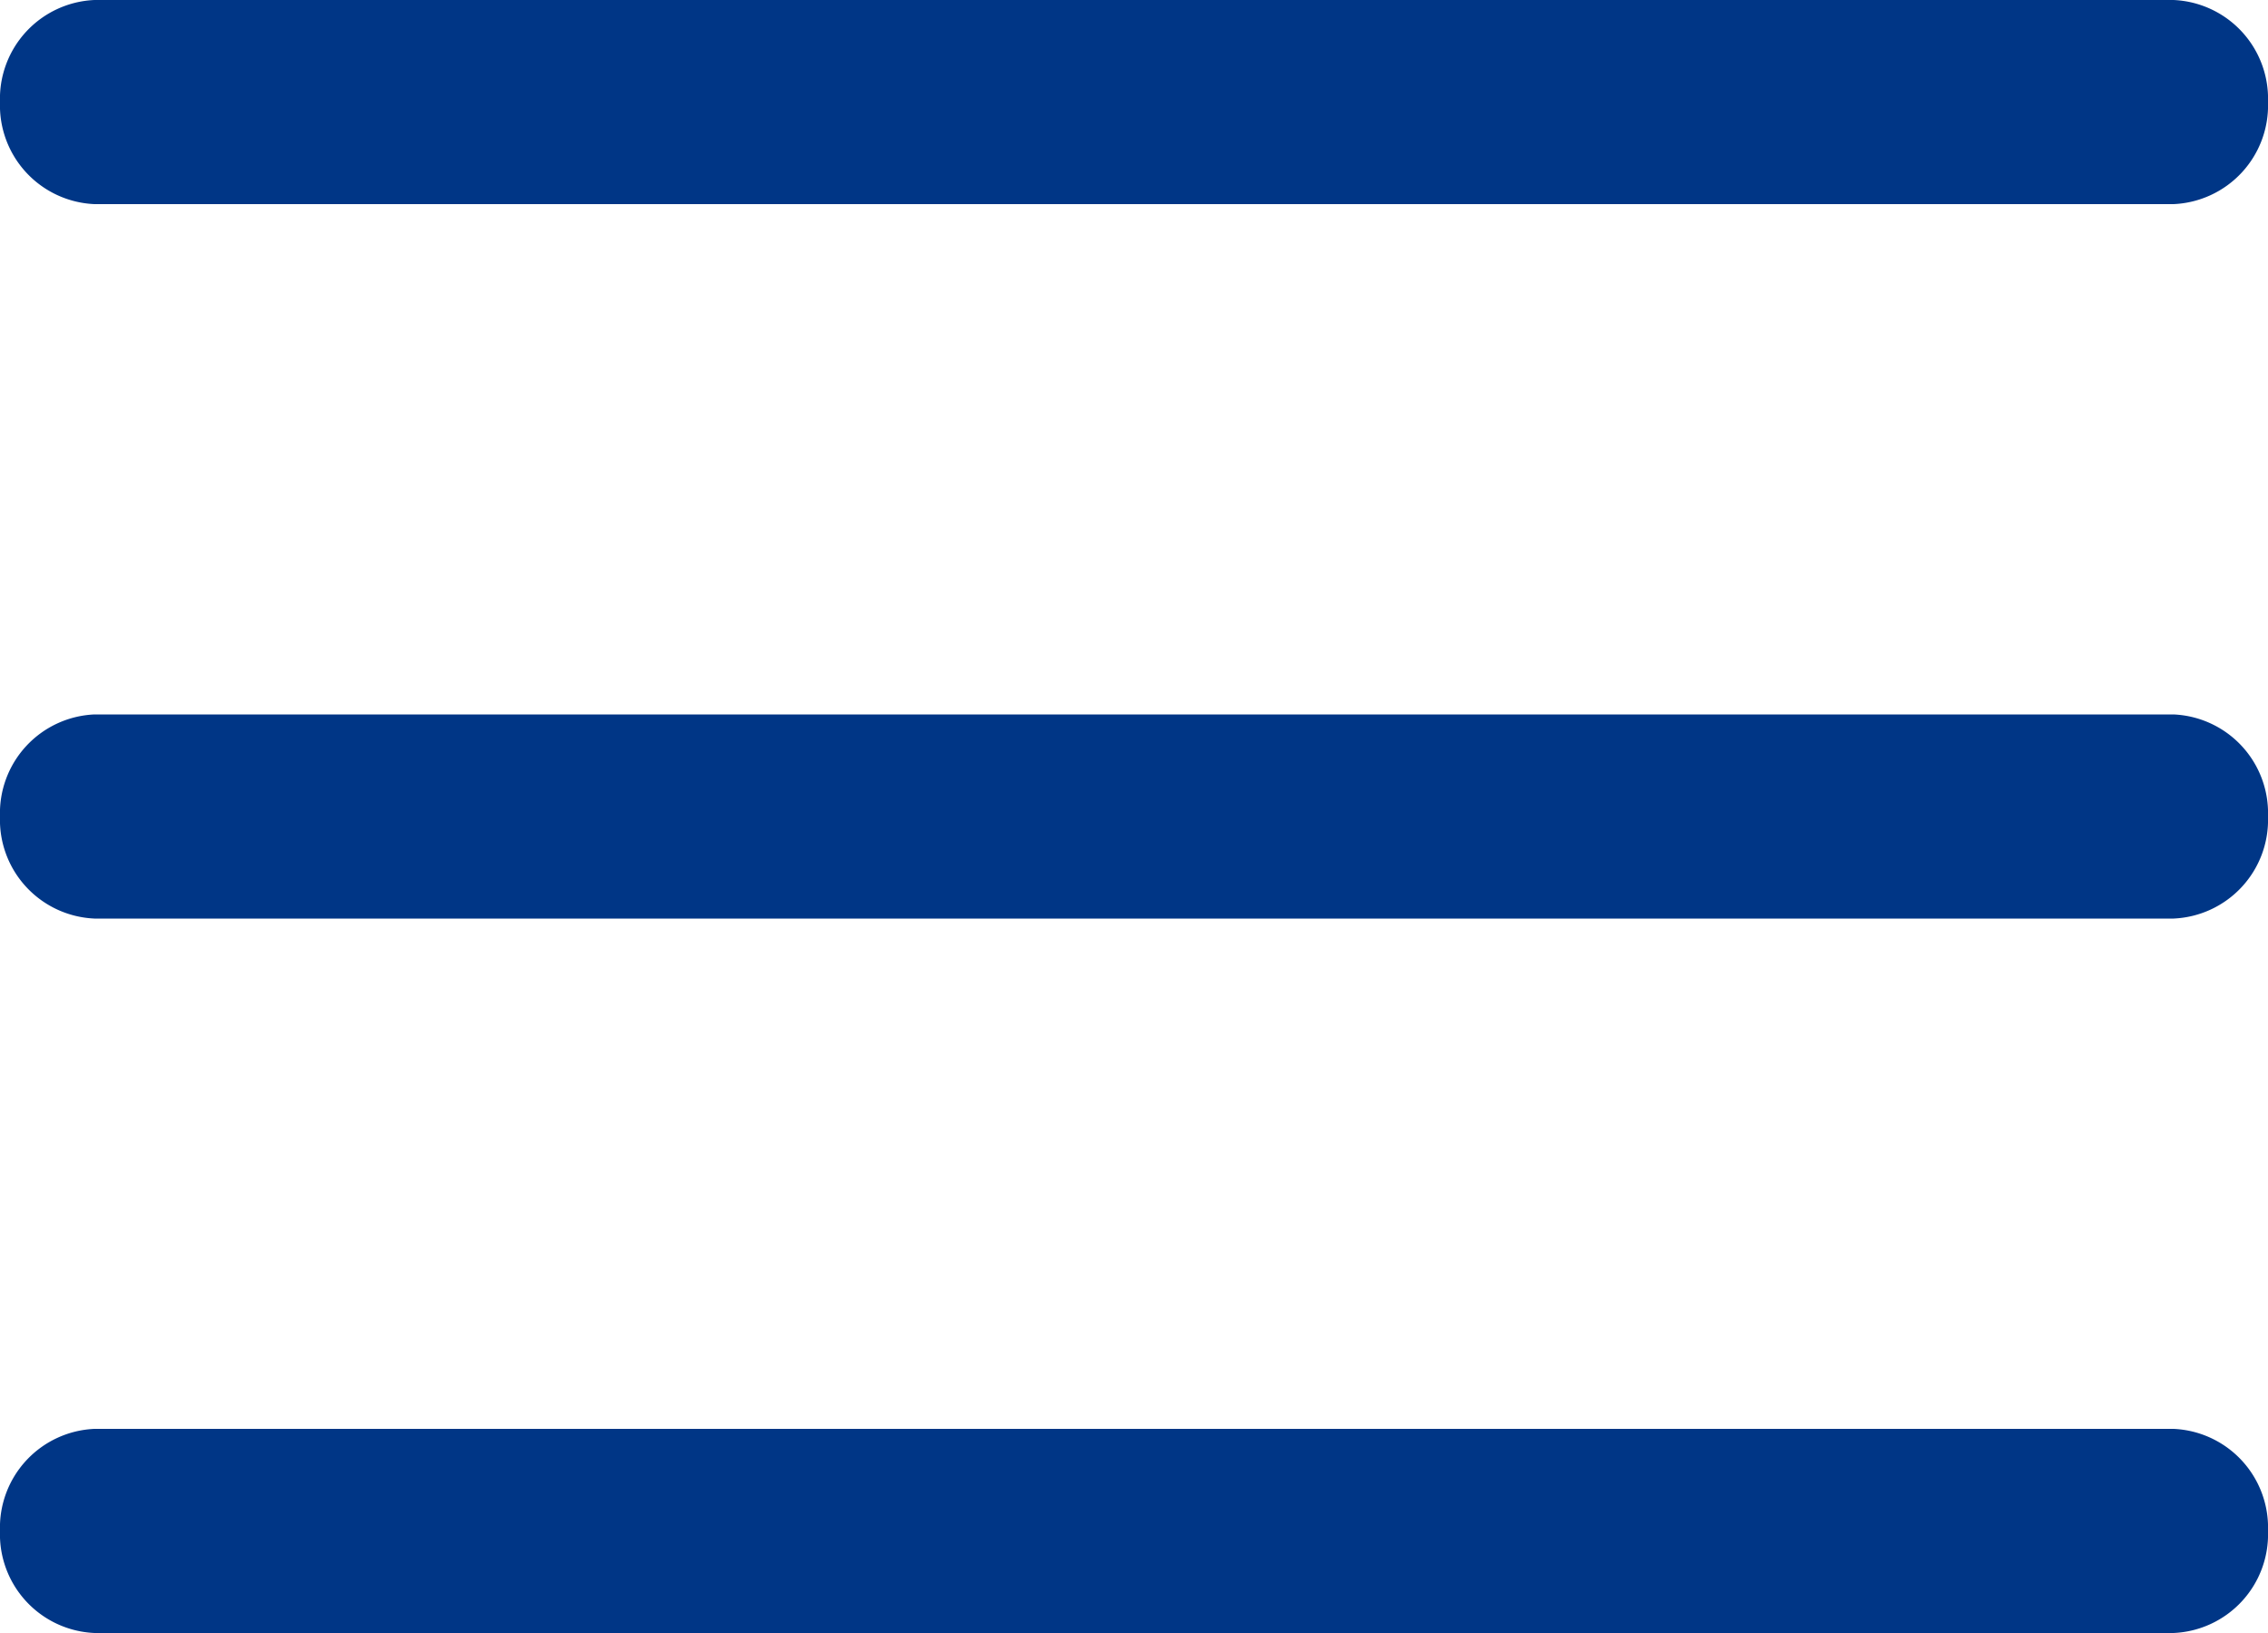
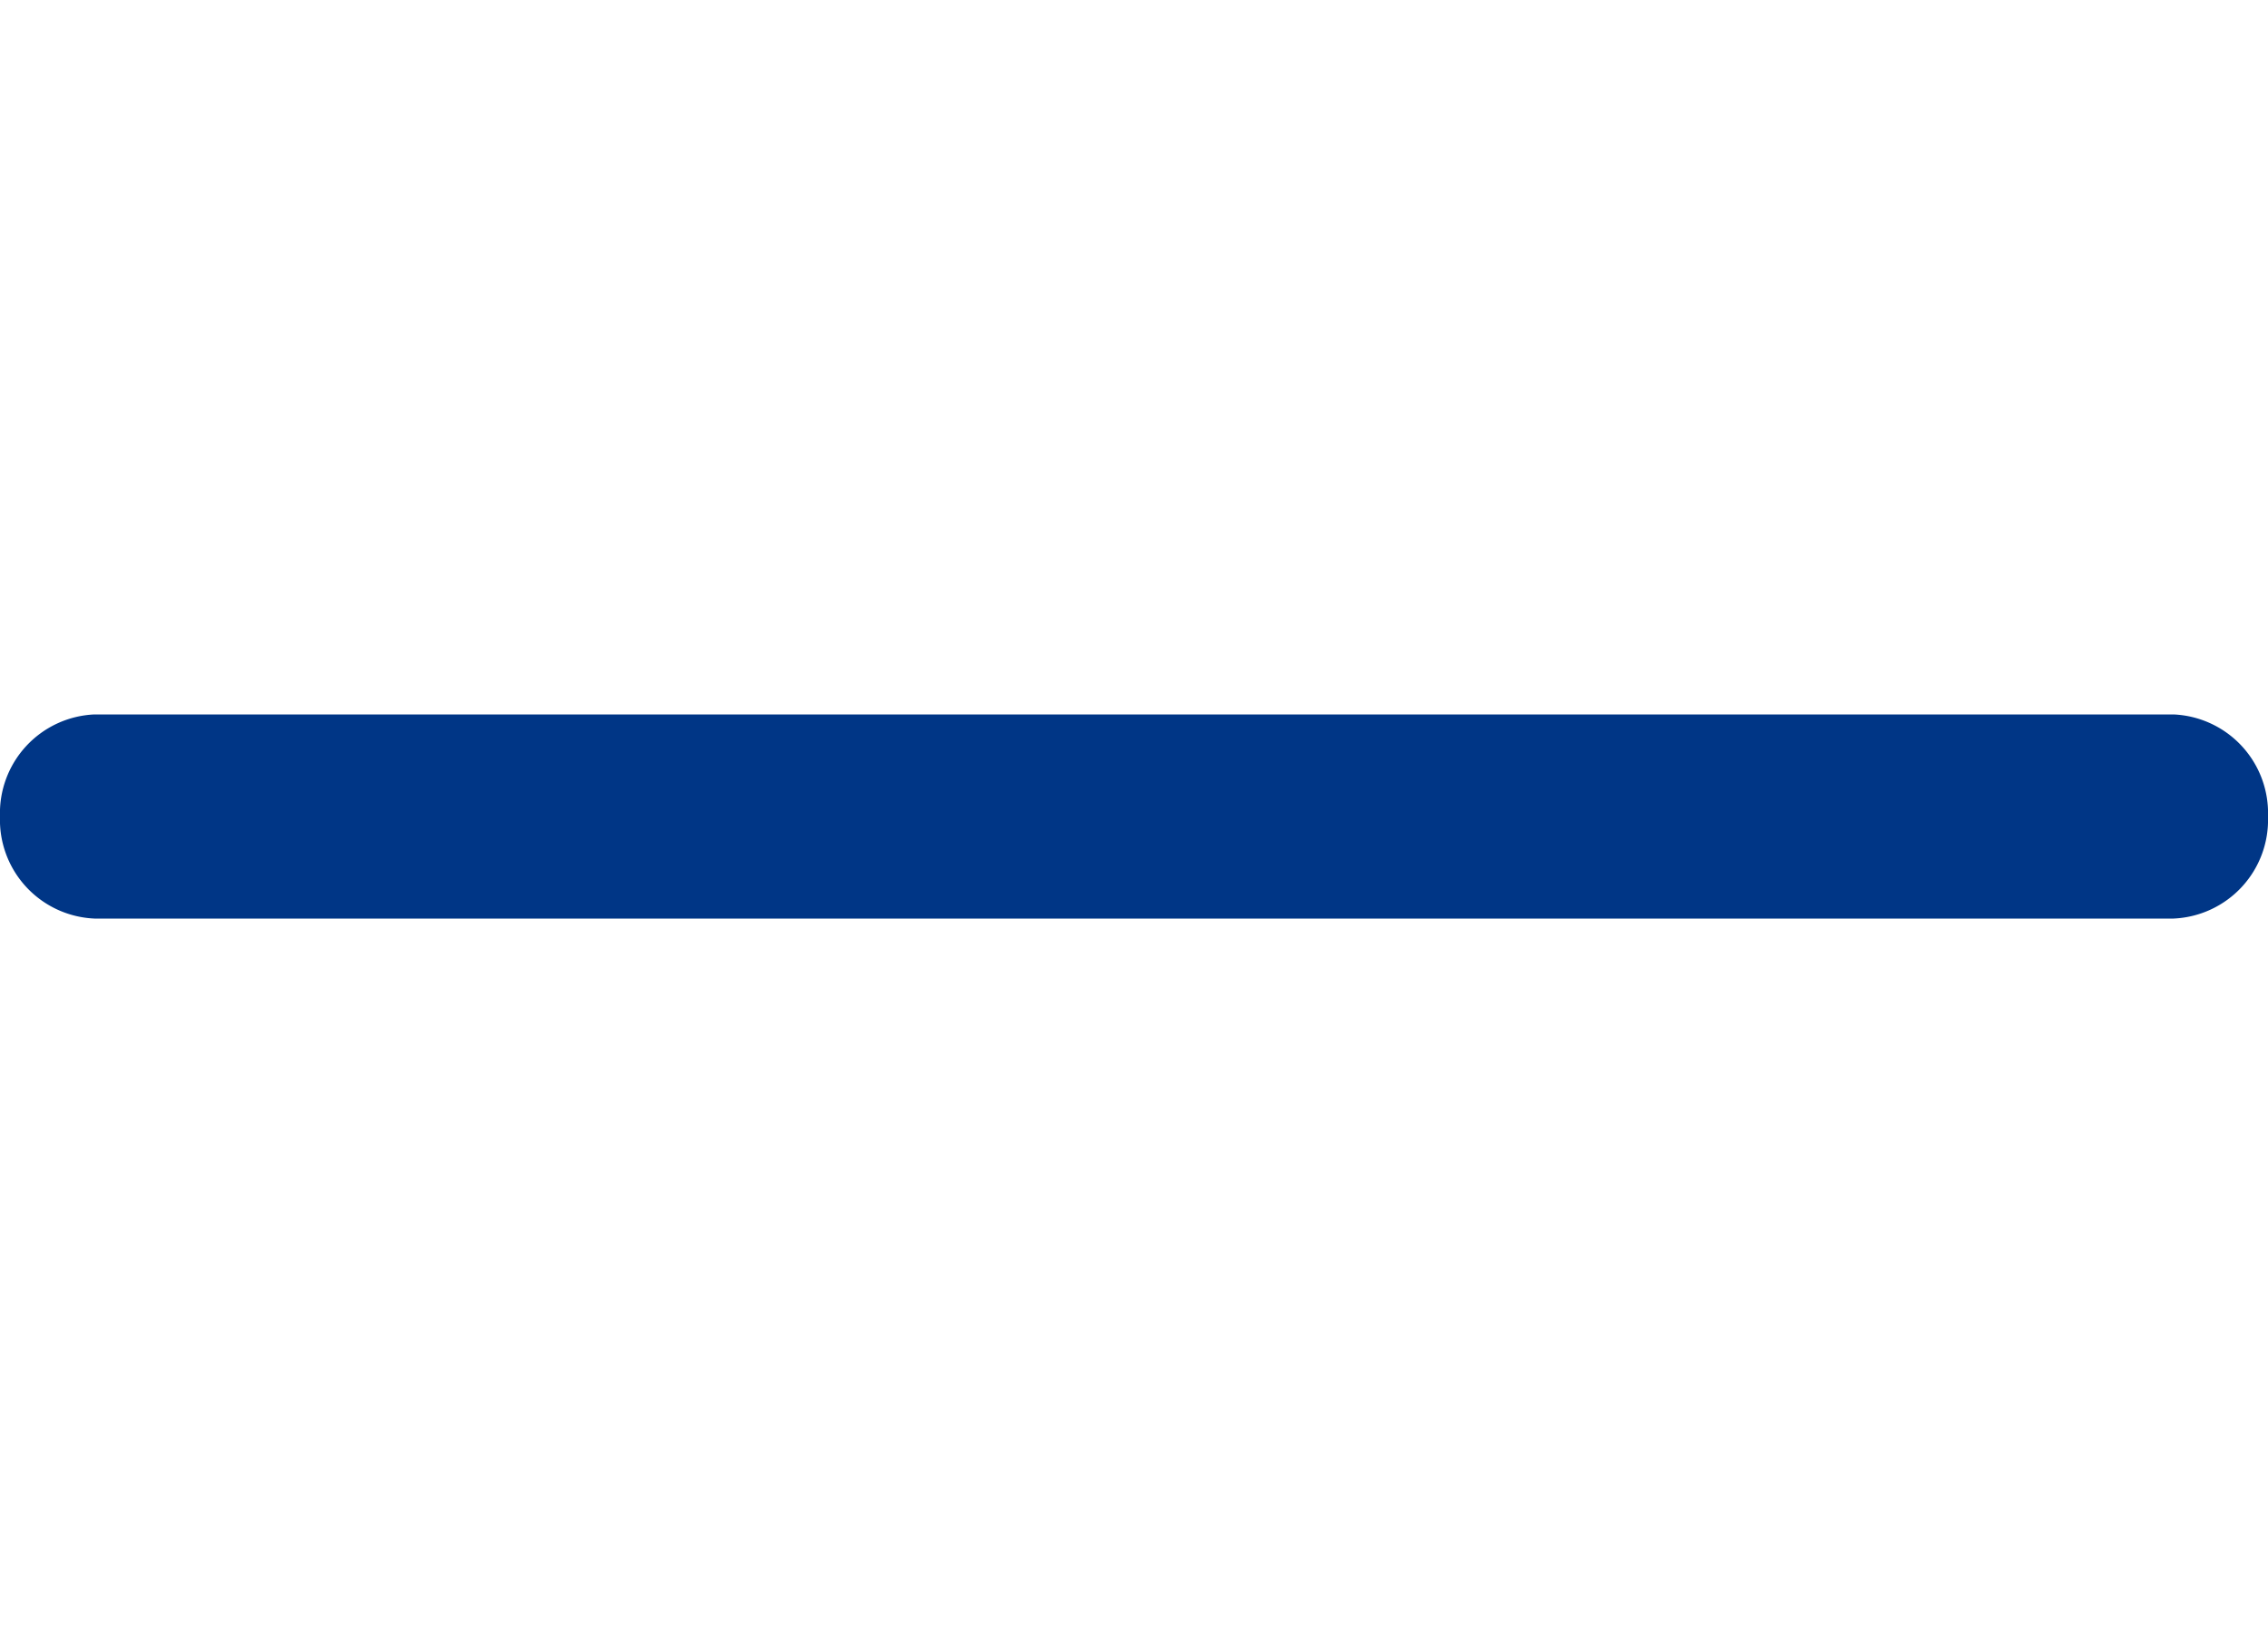
<svg xmlns="http://www.w3.org/2000/svg" width="25" height="18" viewBox="0 0 25 18">
  <g transform="translate(-5.357 -10.125)">
-     <path d="M28.458,12.375H5.542A1.089,1.089,0,0,1,4.5,11.25h0a1.089,1.089,0,0,1,1.042-1.125H28.458A1.089,1.089,0,0,1,29.5,11.25h0A1.089,1.089,0,0,1,28.458,12.375Z" transform="translate(0.857)" fill="#003686" />
    <path d="M28.458,19.125H5.542A1.089,1.089,0,0,1,4.5,18h0a1.089,1.089,0,0,1,1.042-1.125H28.458A1.089,1.089,0,0,1,29.5,18h0A1.089,1.089,0,0,1,28.458,19.125Z" transform="translate(0.857 1.125)" fill="#003686" />
-     <path d="M28.458,25.875H5.542A1.089,1.089,0,0,1,4.5,24.75h0a1.089,1.089,0,0,1,1.042-1.125H28.458A1.089,1.089,0,0,1,29.5,24.75h0A1.089,1.089,0,0,1,28.458,25.875Z" transform="translate(0.857 2.25)" fill="#003686" />
  </g>
</svg>